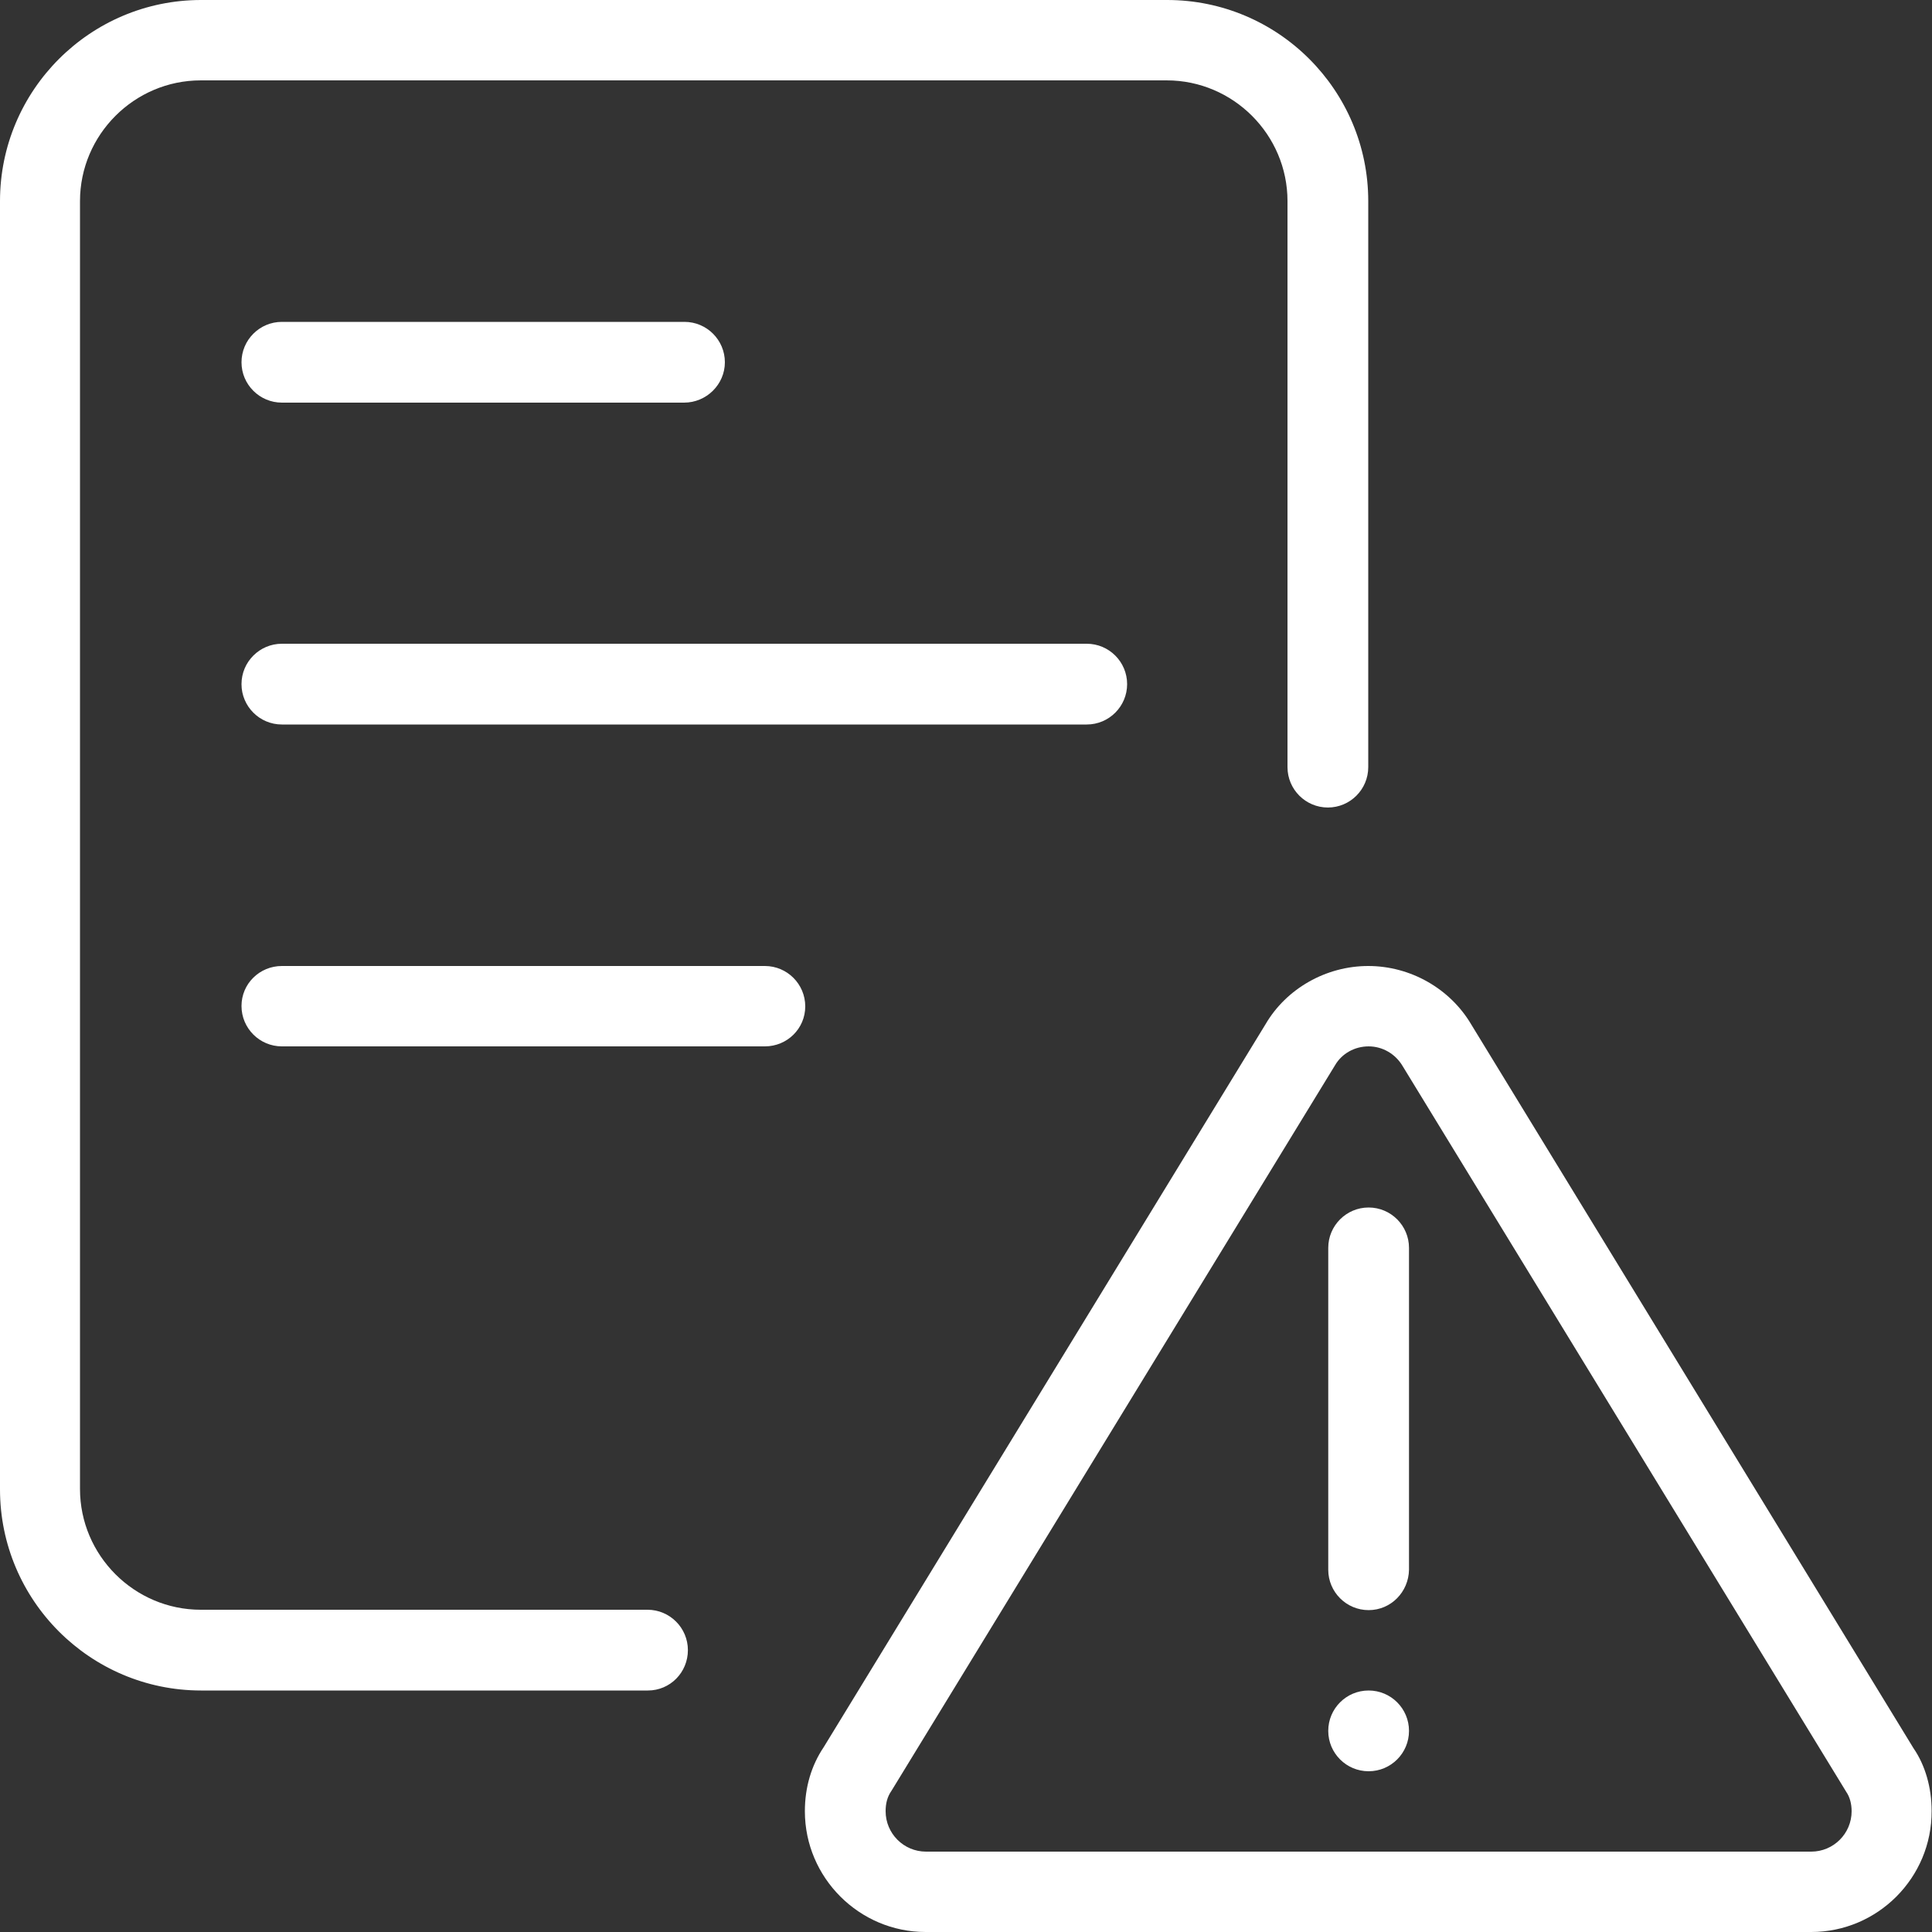
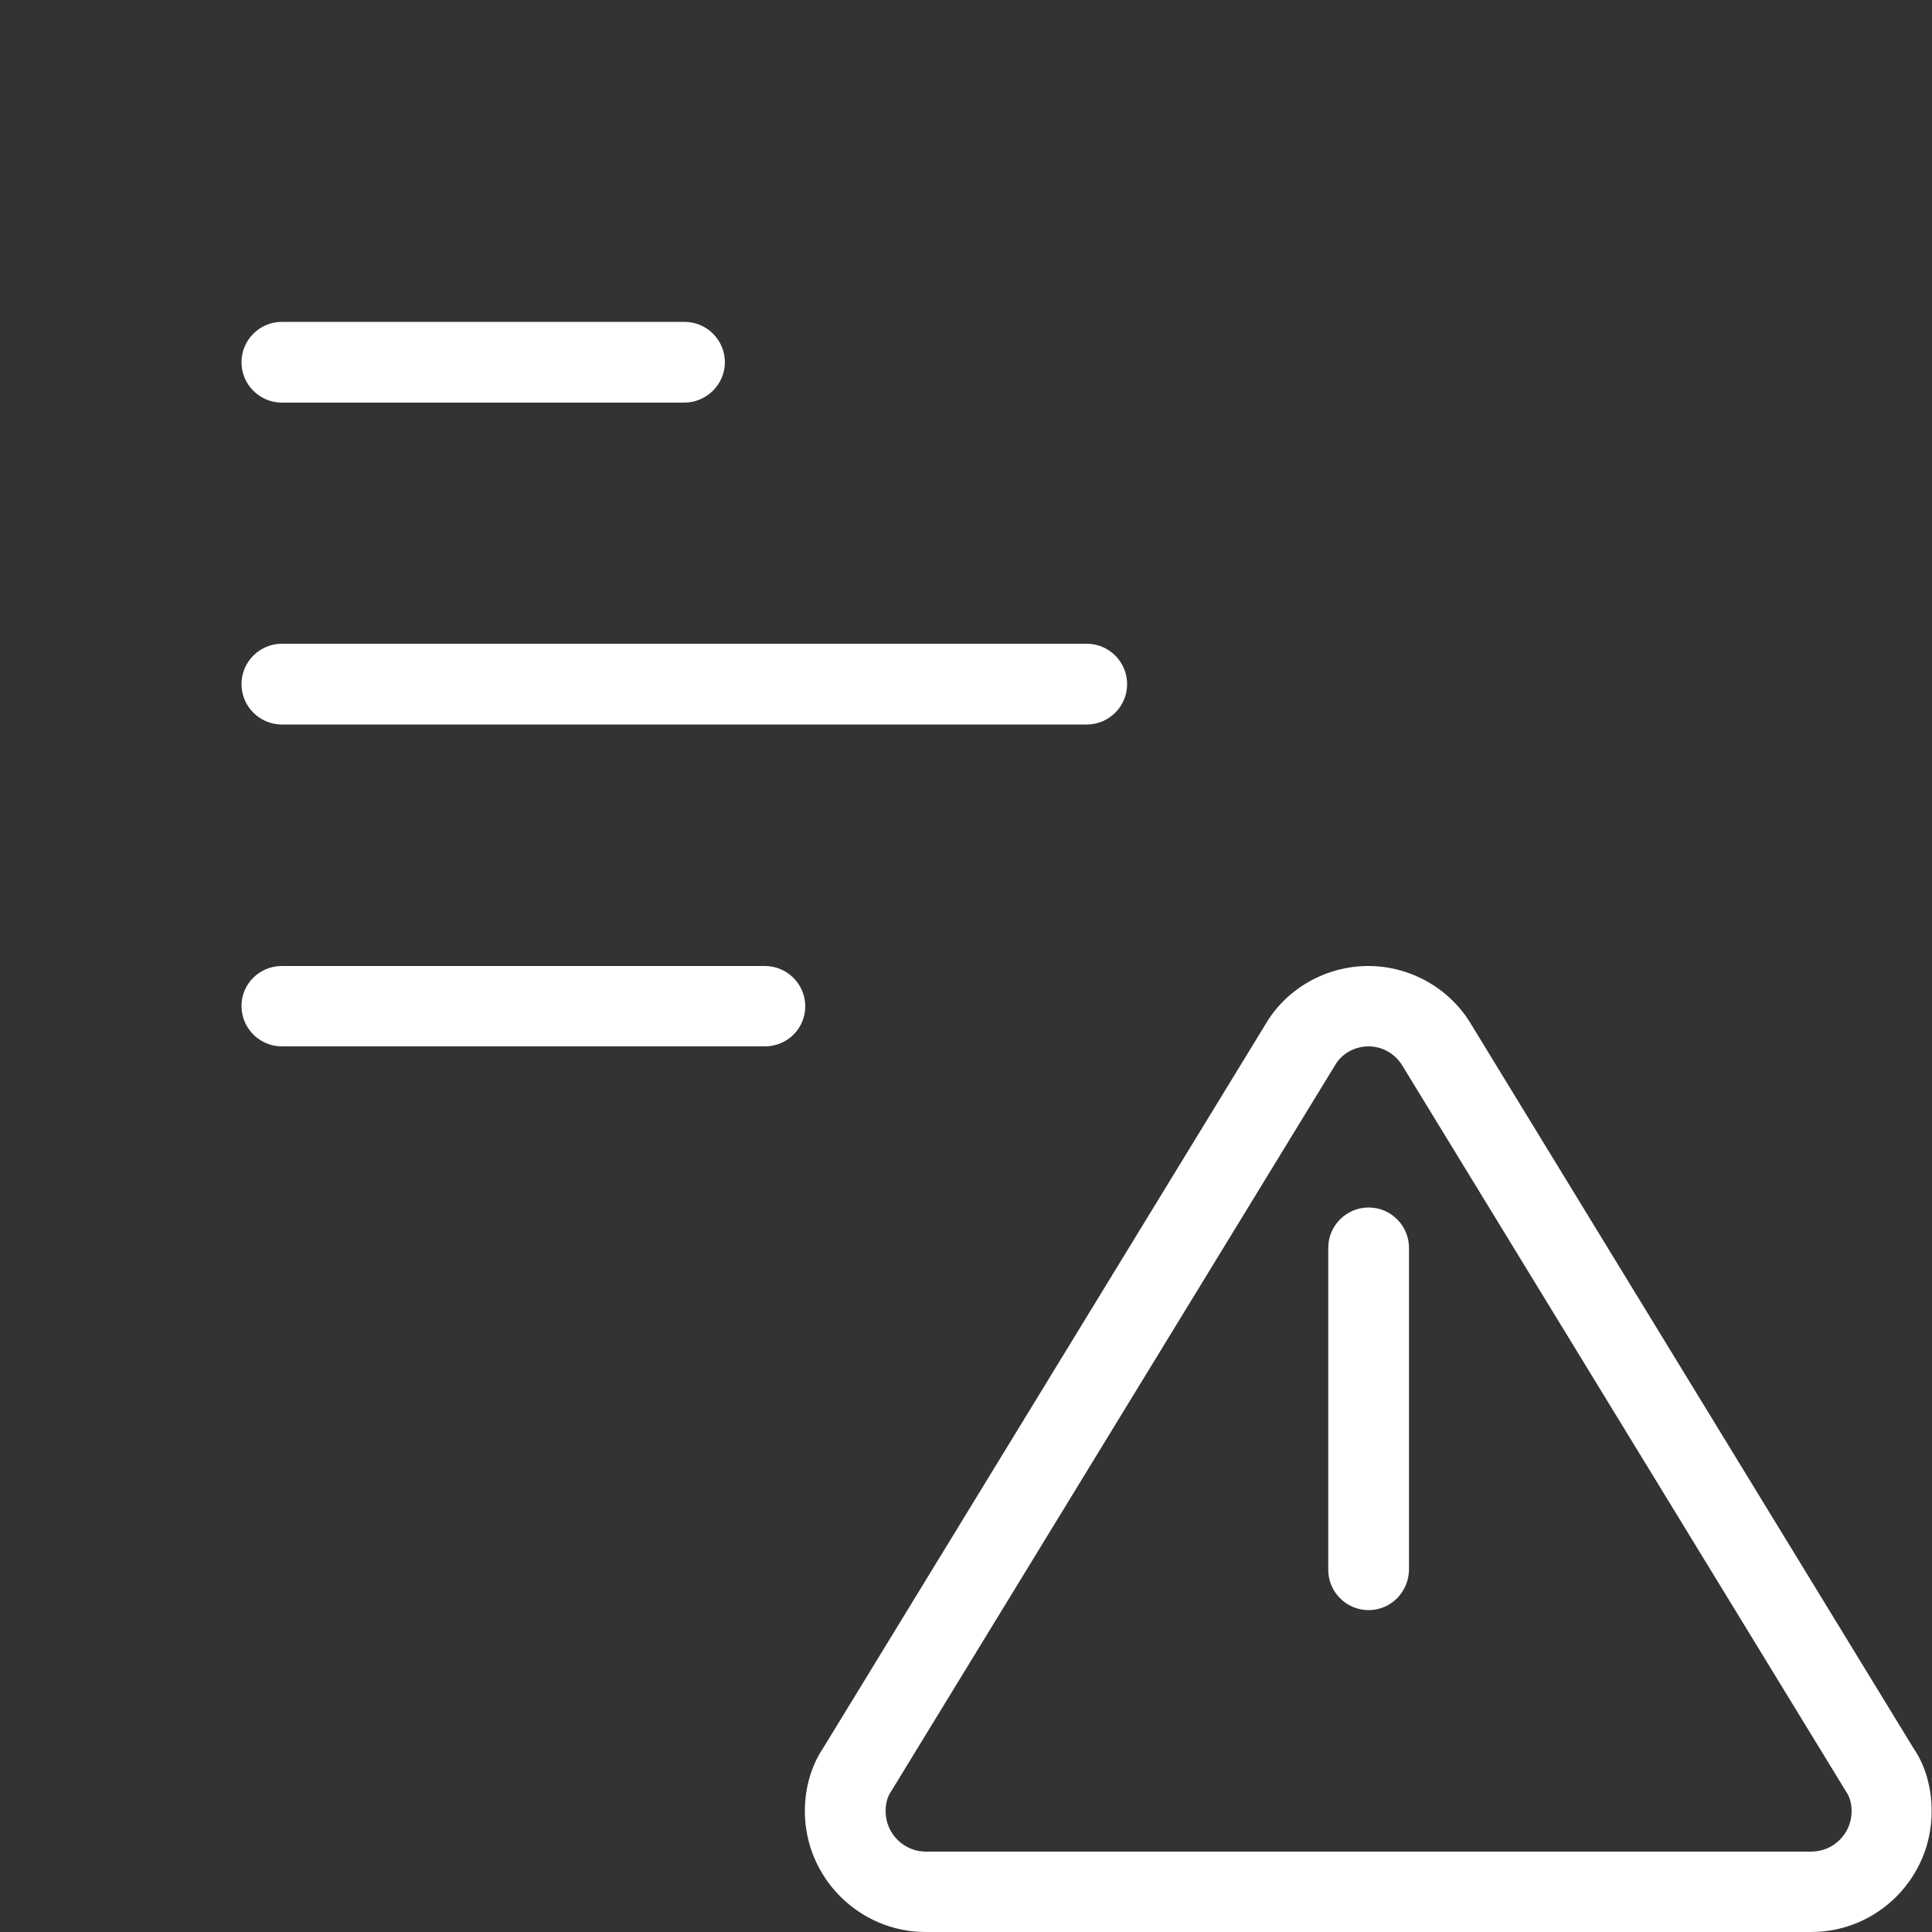
<svg xmlns="http://www.w3.org/2000/svg" version="1.1" id="_x31__px" x="0" y="0" viewBox="0 0 512 512" style="enable-background:new 0 0 512 512" xml:space="preserve">
  <rect x="0" y="0" width="512" height="512" fill="#333333" stroke="none" />
  <style>.st0{fill:#fff}</style>
-   <path class="st0" d="M171.7 448H53.3C23.9 448 0 424.1 0 394.7V53.3C0 23.9 23.9 0 53.3 0h256c29.4 0 53.3 23.9 53.3 53.3v150c0 5.9-4.8 10.7-10.7 10.7-5.9 0-10.7-4.8-10.7-10.7v-150c0-17.6-14.4-32-32-32h-256c-17.6 0-32 14.4-32 32v341.3c0 17.6 14.4 32 32 32h118.4c5.9 0 10.7 4.8 10.7 10.7s-4.7 10.7-10.6 10.7z" />
  <path class="st0" d="M288 192H74.7c-5.9 0-10.7-4.8-10.7-10.7s4.8-10.7 10.7-10.7H288c5.9 0 10.7 4.8 10.7 10.7S293.9 192 288 192zM202.7 277.3h-128c-5.9 0-10.7-4.8-10.7-10.7S68.8 256 74.7 256h128c5.9 0 10.7 4.8 10.7 10.7s-4.8 10.6-10.7 10.6zM181.3 106.7H74.7c-5.9 0-10.7-4.8-10.7-10.7s4.8-10.7 10.7-10.7h106.7c5.9 0 10.7 4.8 10.7 10.7s-4.9 10.7-10.8 10.7zM480 512H245.3c-17.6 0-32-14.4-32-32 0-6.3 1.7-12.1 5-17l117.1-191.6c5.5-9.4 16-15.4 27.2-15.4s21.7 6 27.3 15.5l117.2 191.8c3.1 4.5 4.8 10.4 4.8 16.6.1 17.7-14.3 32.1-31.9 32.1zM362.7 277.3c-3.7 0-7.1 1.9-8.9 5L236.3 474.5c-1.2 1.7-1.6 3.5-1.6 5.5 0 5.9 4.8 10.7 10.7 10.7H480c5.9 0 10.7-4.8 10.7-10.7 0-2-.5-3.8-1.4-5.1L371.7 282.5c-1.9-3.2-5.3-5.2-9-5.2z" />
  <path class="st0" d="M362.7 426.7c-5.9 0-10.7-4.8-10.7-10.7v-85.3c0-5.9 4.8-10.7 10.7-10.7 5.9 0 10.7 4.8 10.7 10.7V416c-.1 5.9-4.8 10.7-10.7 10.7z" />
-   <circle class="st0" cx="362.7" cy="458.7" r="10.7" />
</svg>